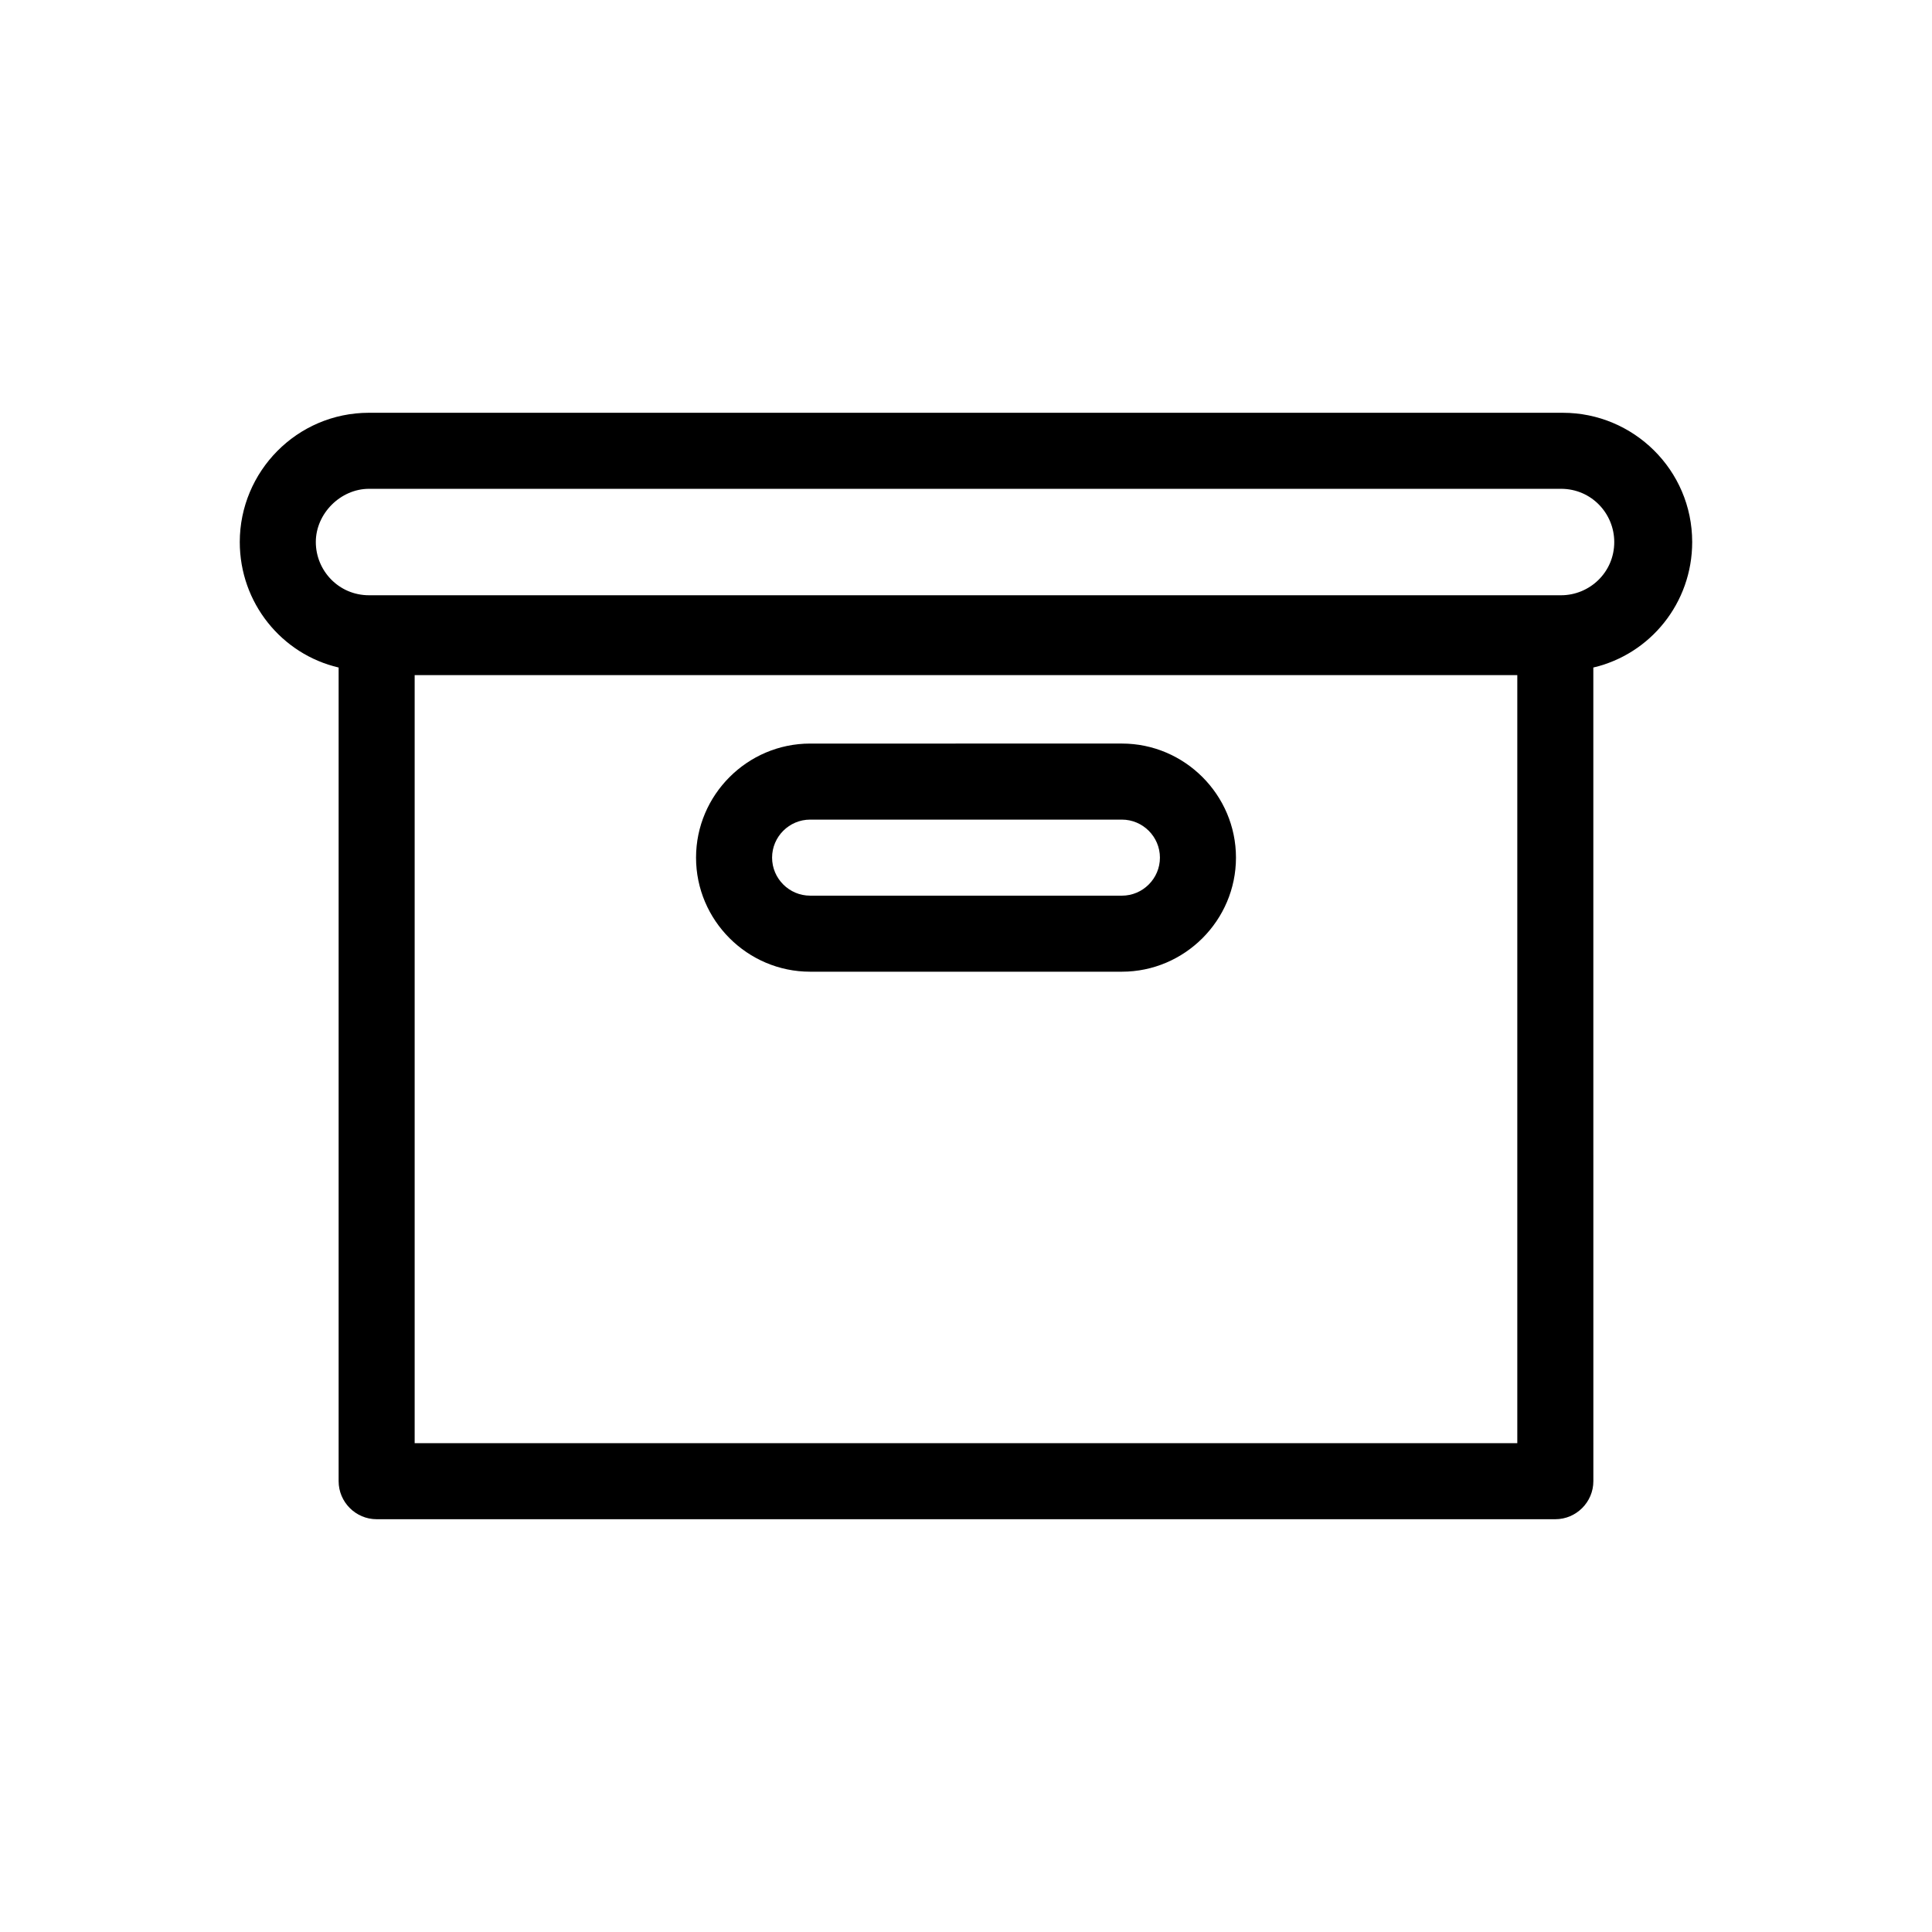
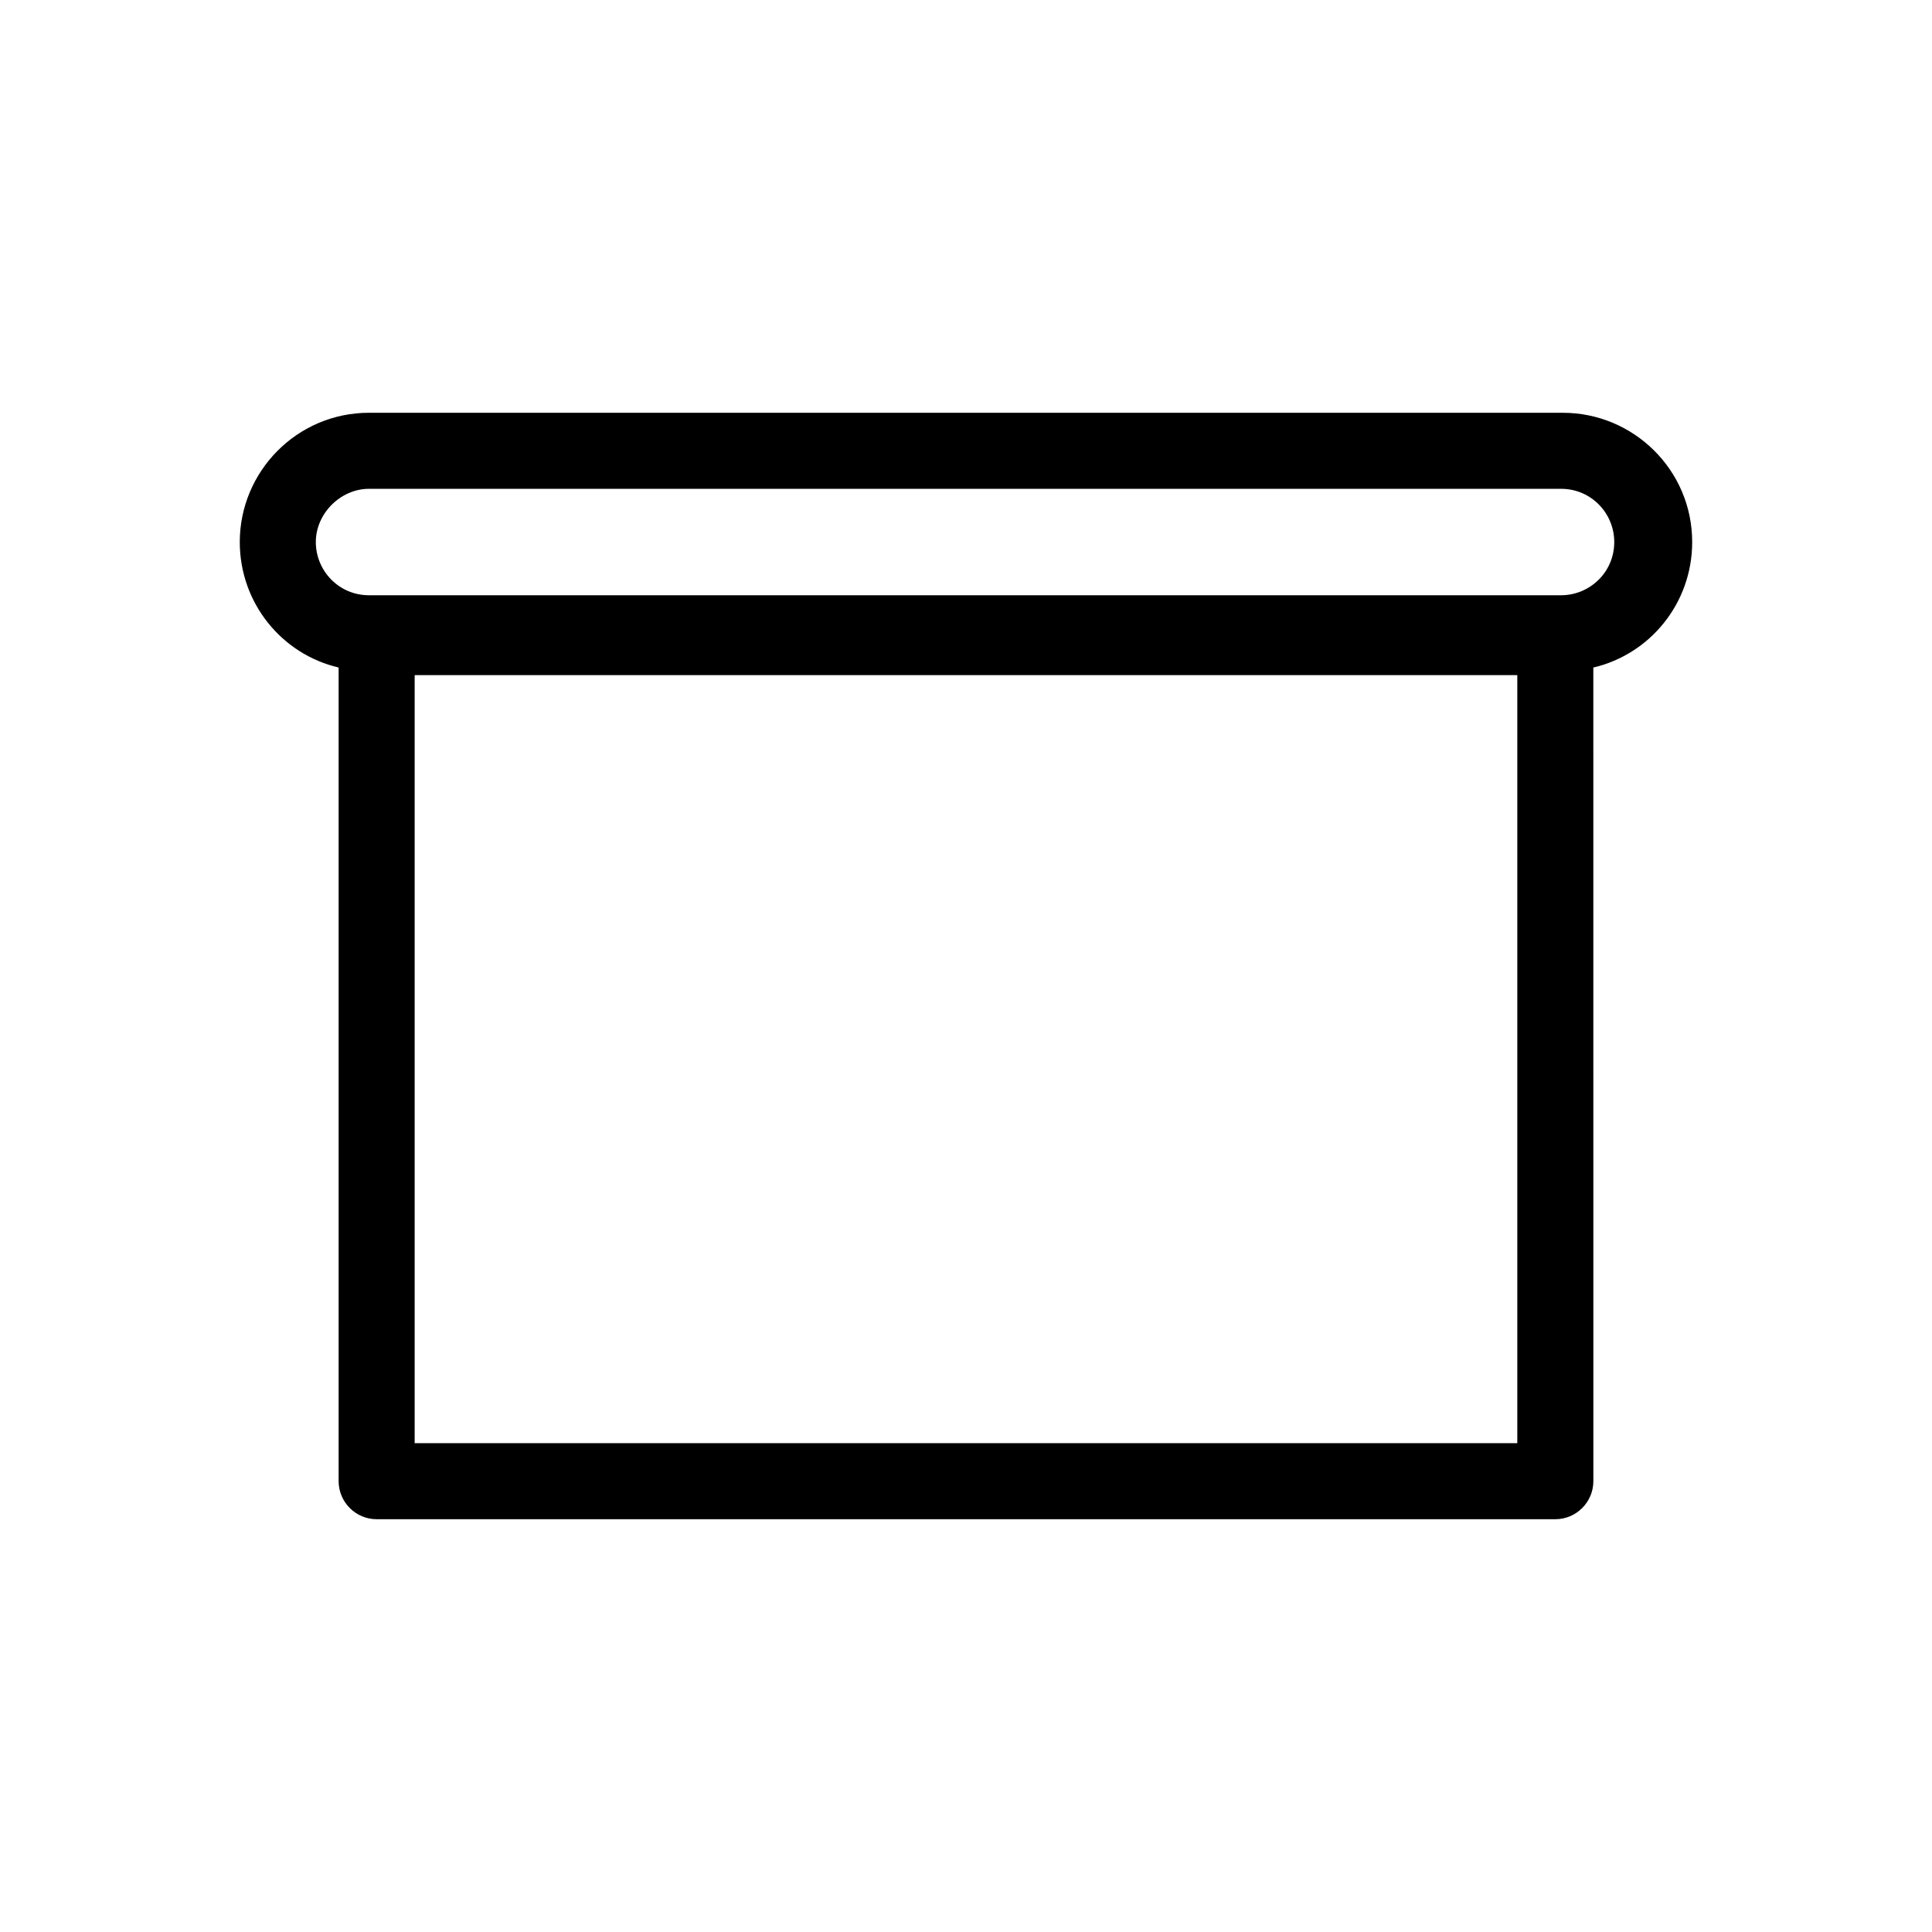
<svg xmlns="http://www.w3.org/2000/svg" fill="#000000" width="800px" height="800px" version="1.1" viewBox="144 144 512 512">
  <g>
-     <path d="m358.69 401.51h82.625c16.625 0 30.23-13.602 30.23-30.23 0-16.625-13.602-30.23-30.23-30.23l-82.625 0.004c-16.625 0-30.23 13.602-30.23 30.23 0 16.621 13.602 30.227 30.23 30.227zm0-40.305h82.625c5.543 0 10.078 4.535 10.078 10.078 0 5.543-4.535 10.078-10.078 10.078l-82.625-0.004c-5.543 0-10.078-4.535-10.078-10.078s4.535-10.074 10.078-10.074z" />
    <path d="m233.74 320.9v215.63c0 5.543 4.535 10.078 10.078 10.078h312.36c5.543 0 10.078-4.535 10.078-10.078l-0.008-215.63c15.113-3.527 26.199-17.129 26.199-33.25 0-19.145-15.617-34.258-34.258-34.258l-316.39-0.004c-19.145 0-34.258 15.617-34.258 34.258 0 16.121 11.086 29.727 26.199 33.254zm312.36 205.55h-292.21v-203.54h292.21zm-304.3-252.91h315.89c8.062 0 14.105 6.551 14.105 14.105 0 8.062-6.551 14.105-14.105 14.105h-315.89c-8.062 0-14.105-6.551-14.105-14.105 0-7.555 6.551-14.105 14.105-14.105z" />
  </g>
</svg>